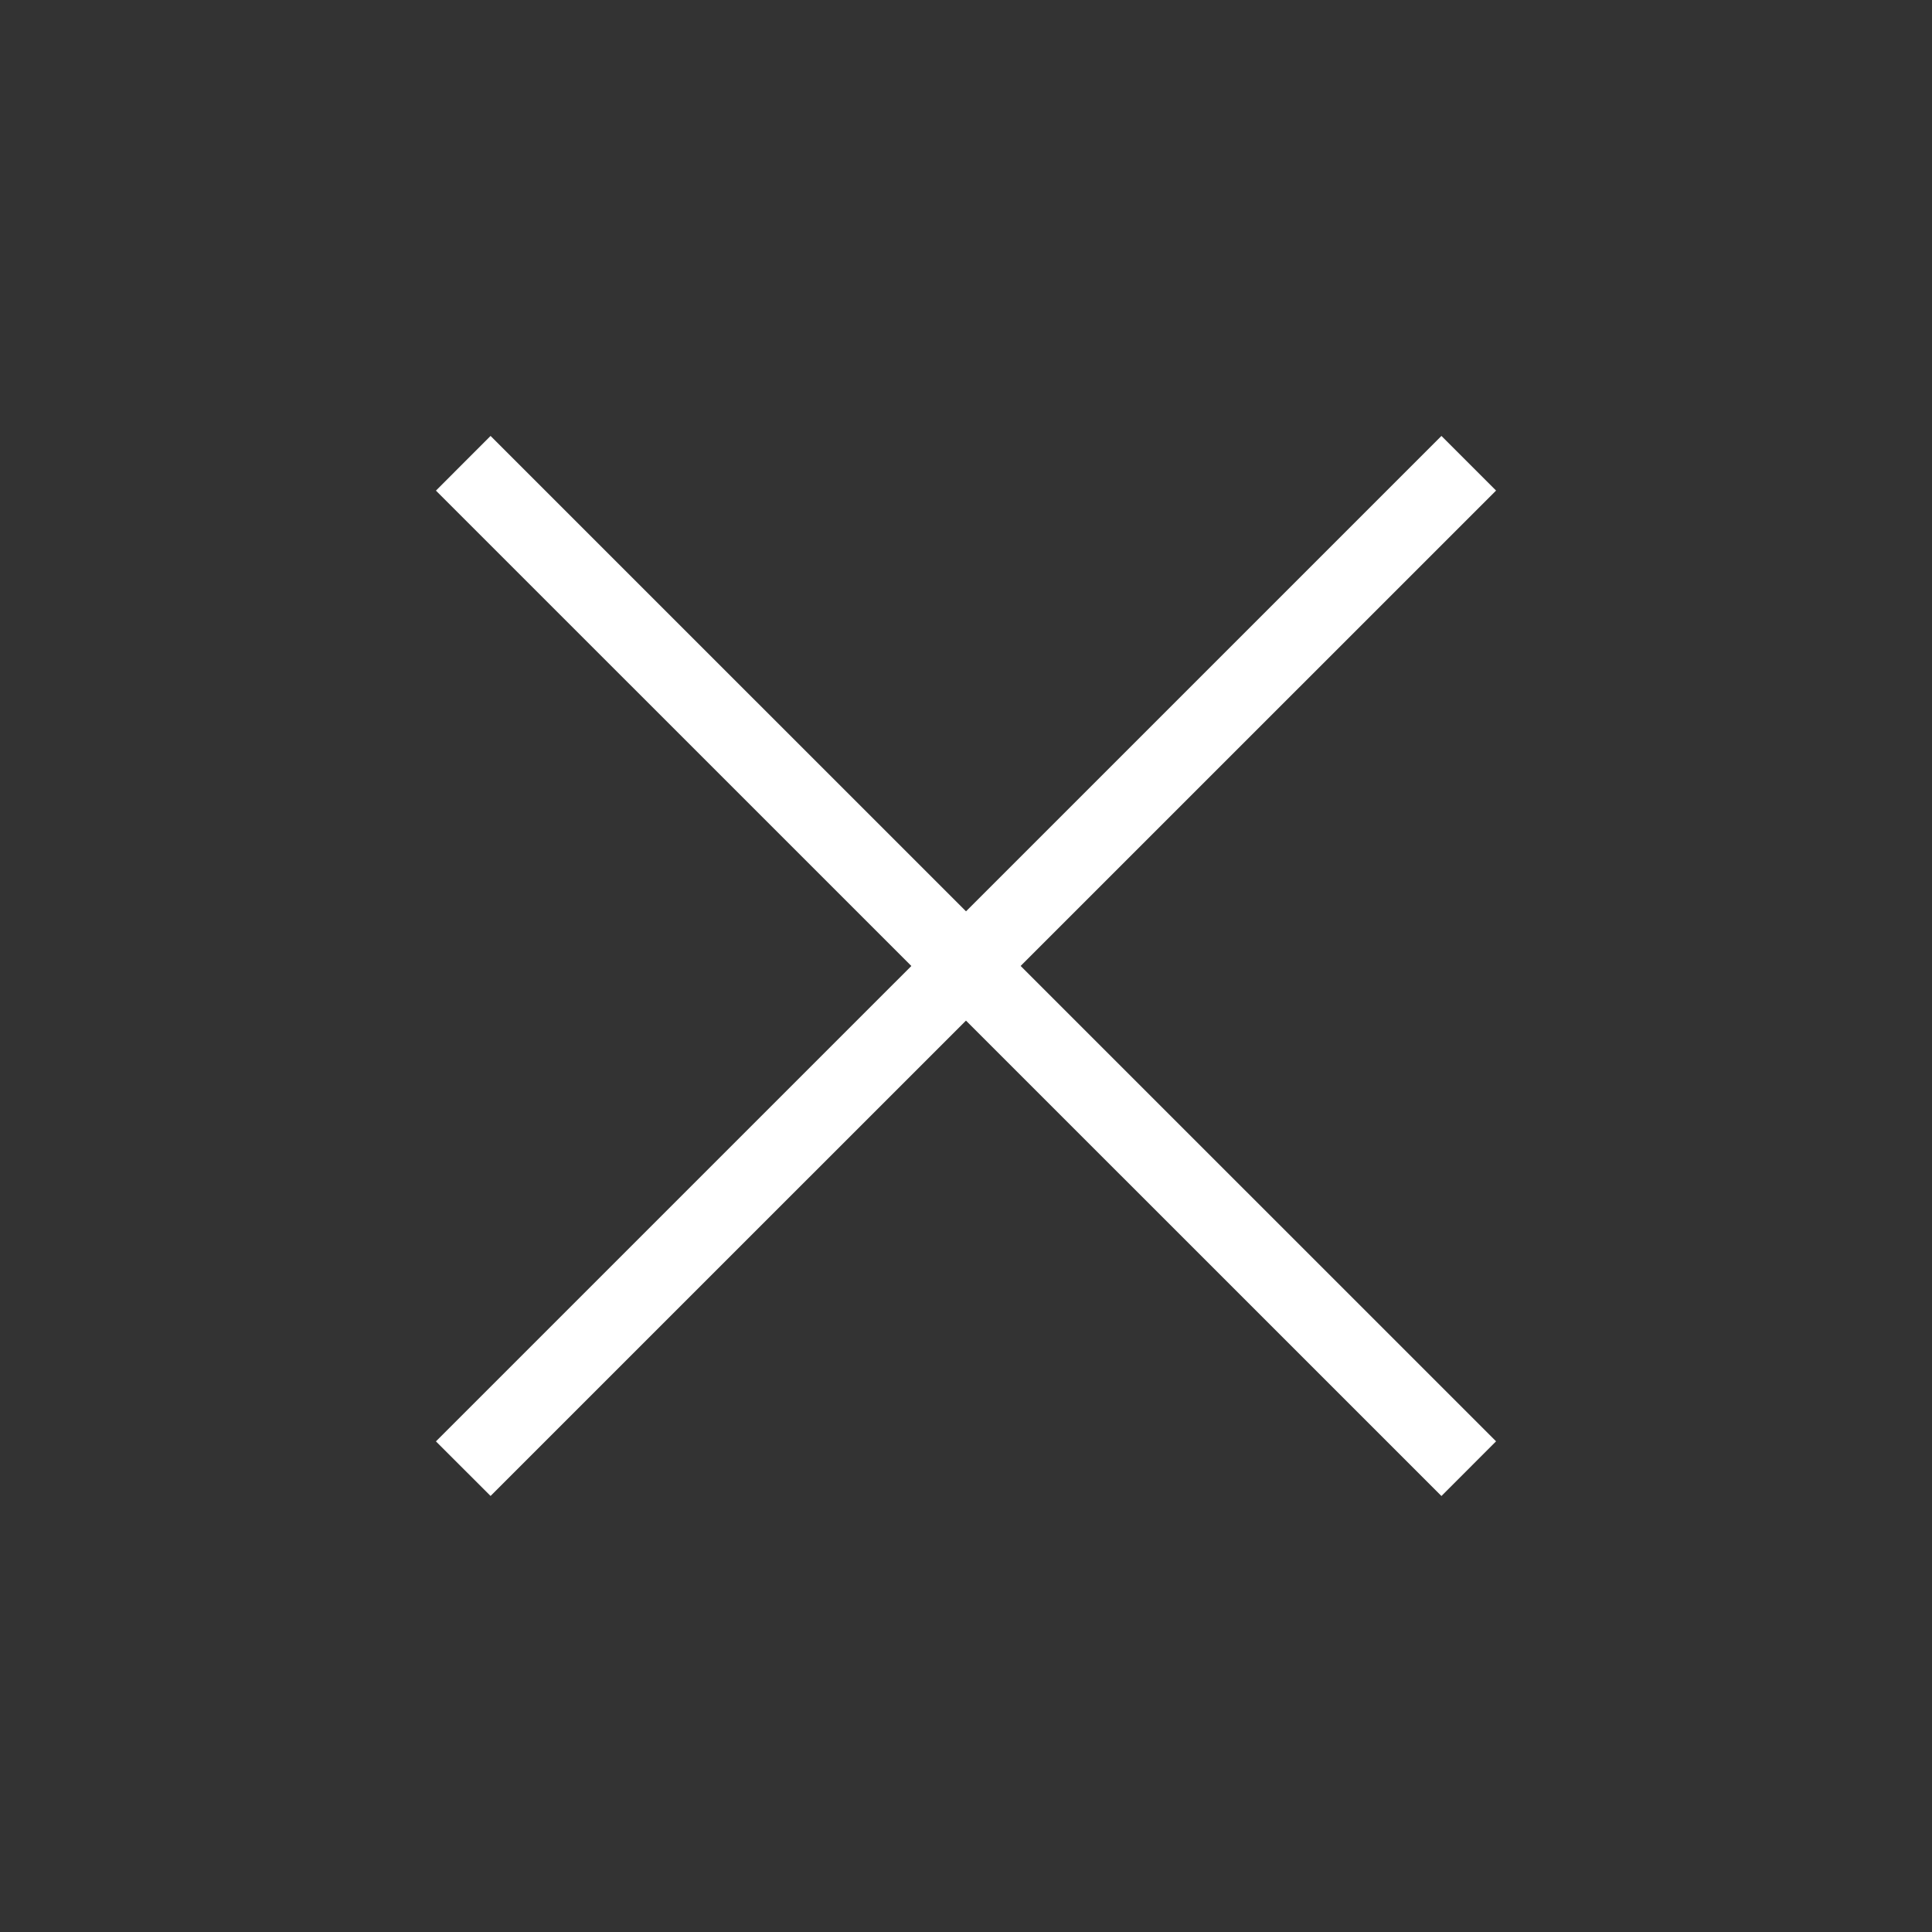
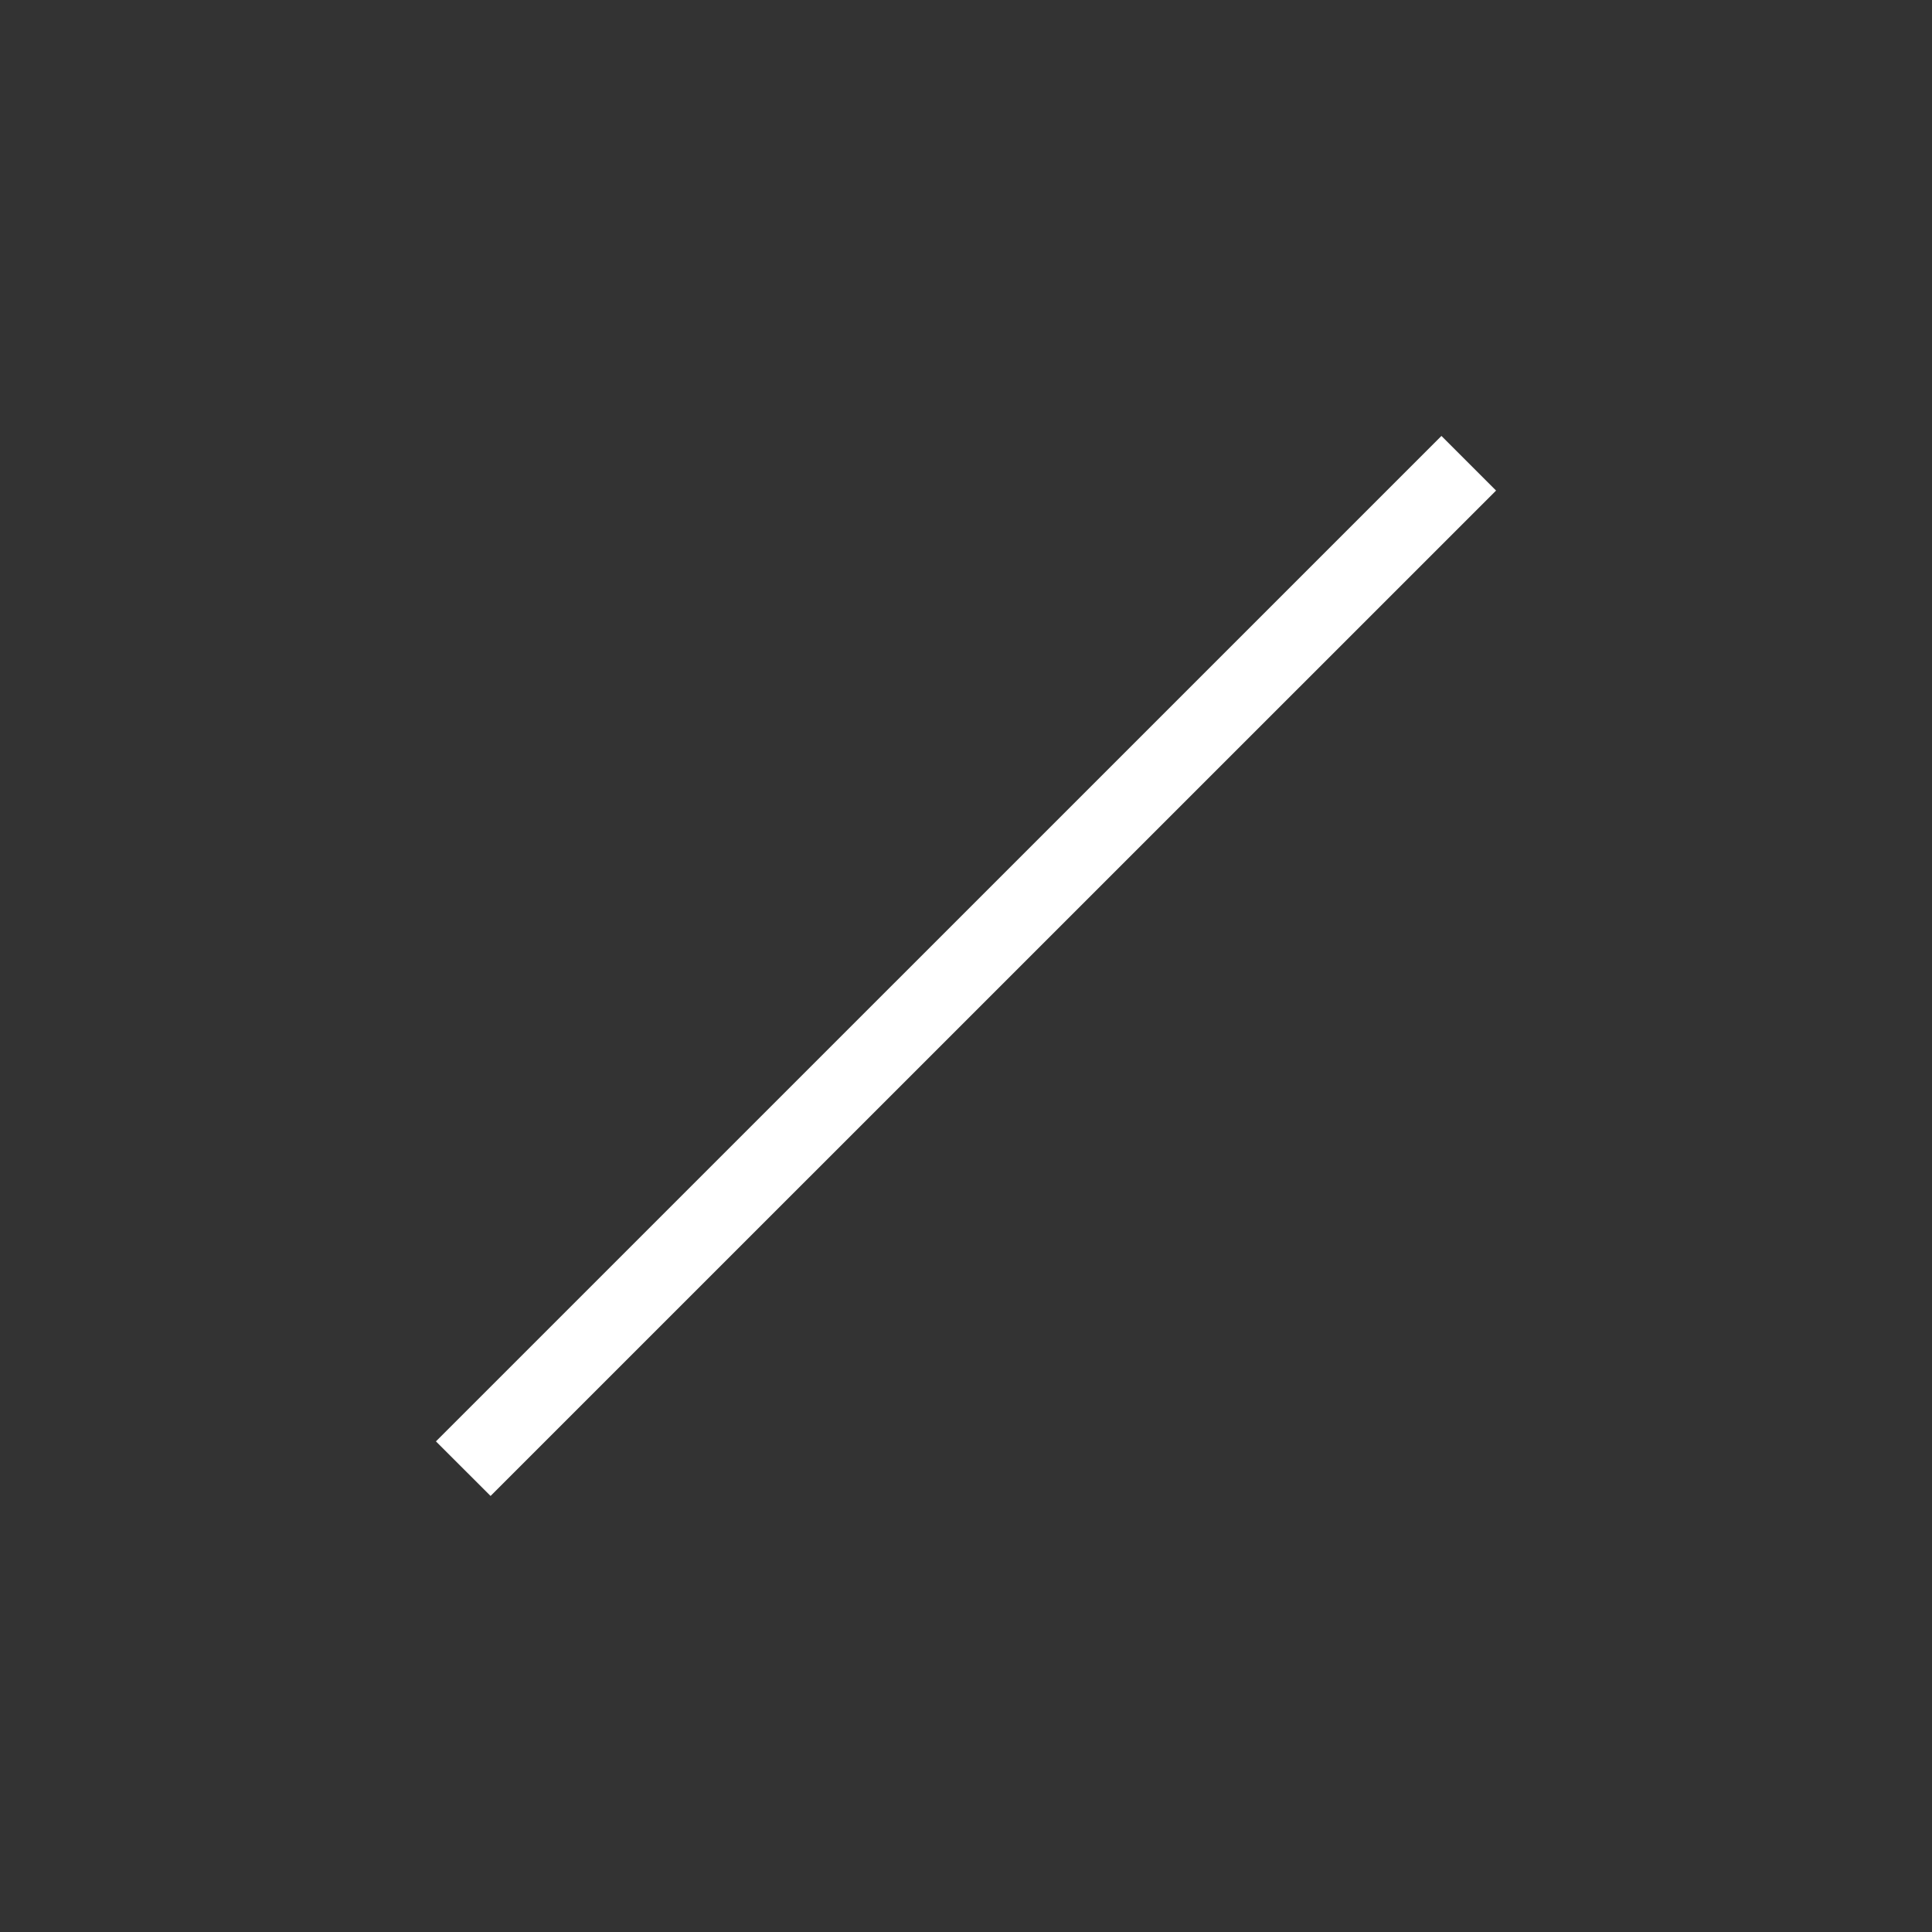
<svg xmlns="http://www.w3.org/2000/svg" width="36" height="36" viewBox="0 0 36 36" fill="none">
  <rect x="0" y="0" width="36" height="36" fill="#333333" stroke="none" />
  <path d="M26.859 8.123L27.877 9.141L9.141 27.875L8.123 26.858L26.859 8.123Z" fill="white" />
-   <path d="M9.141 8.123L27.877 26.857L26.859 27.876L8.123 9.142L9.141 8.123Z" fill="white" />
</svg>